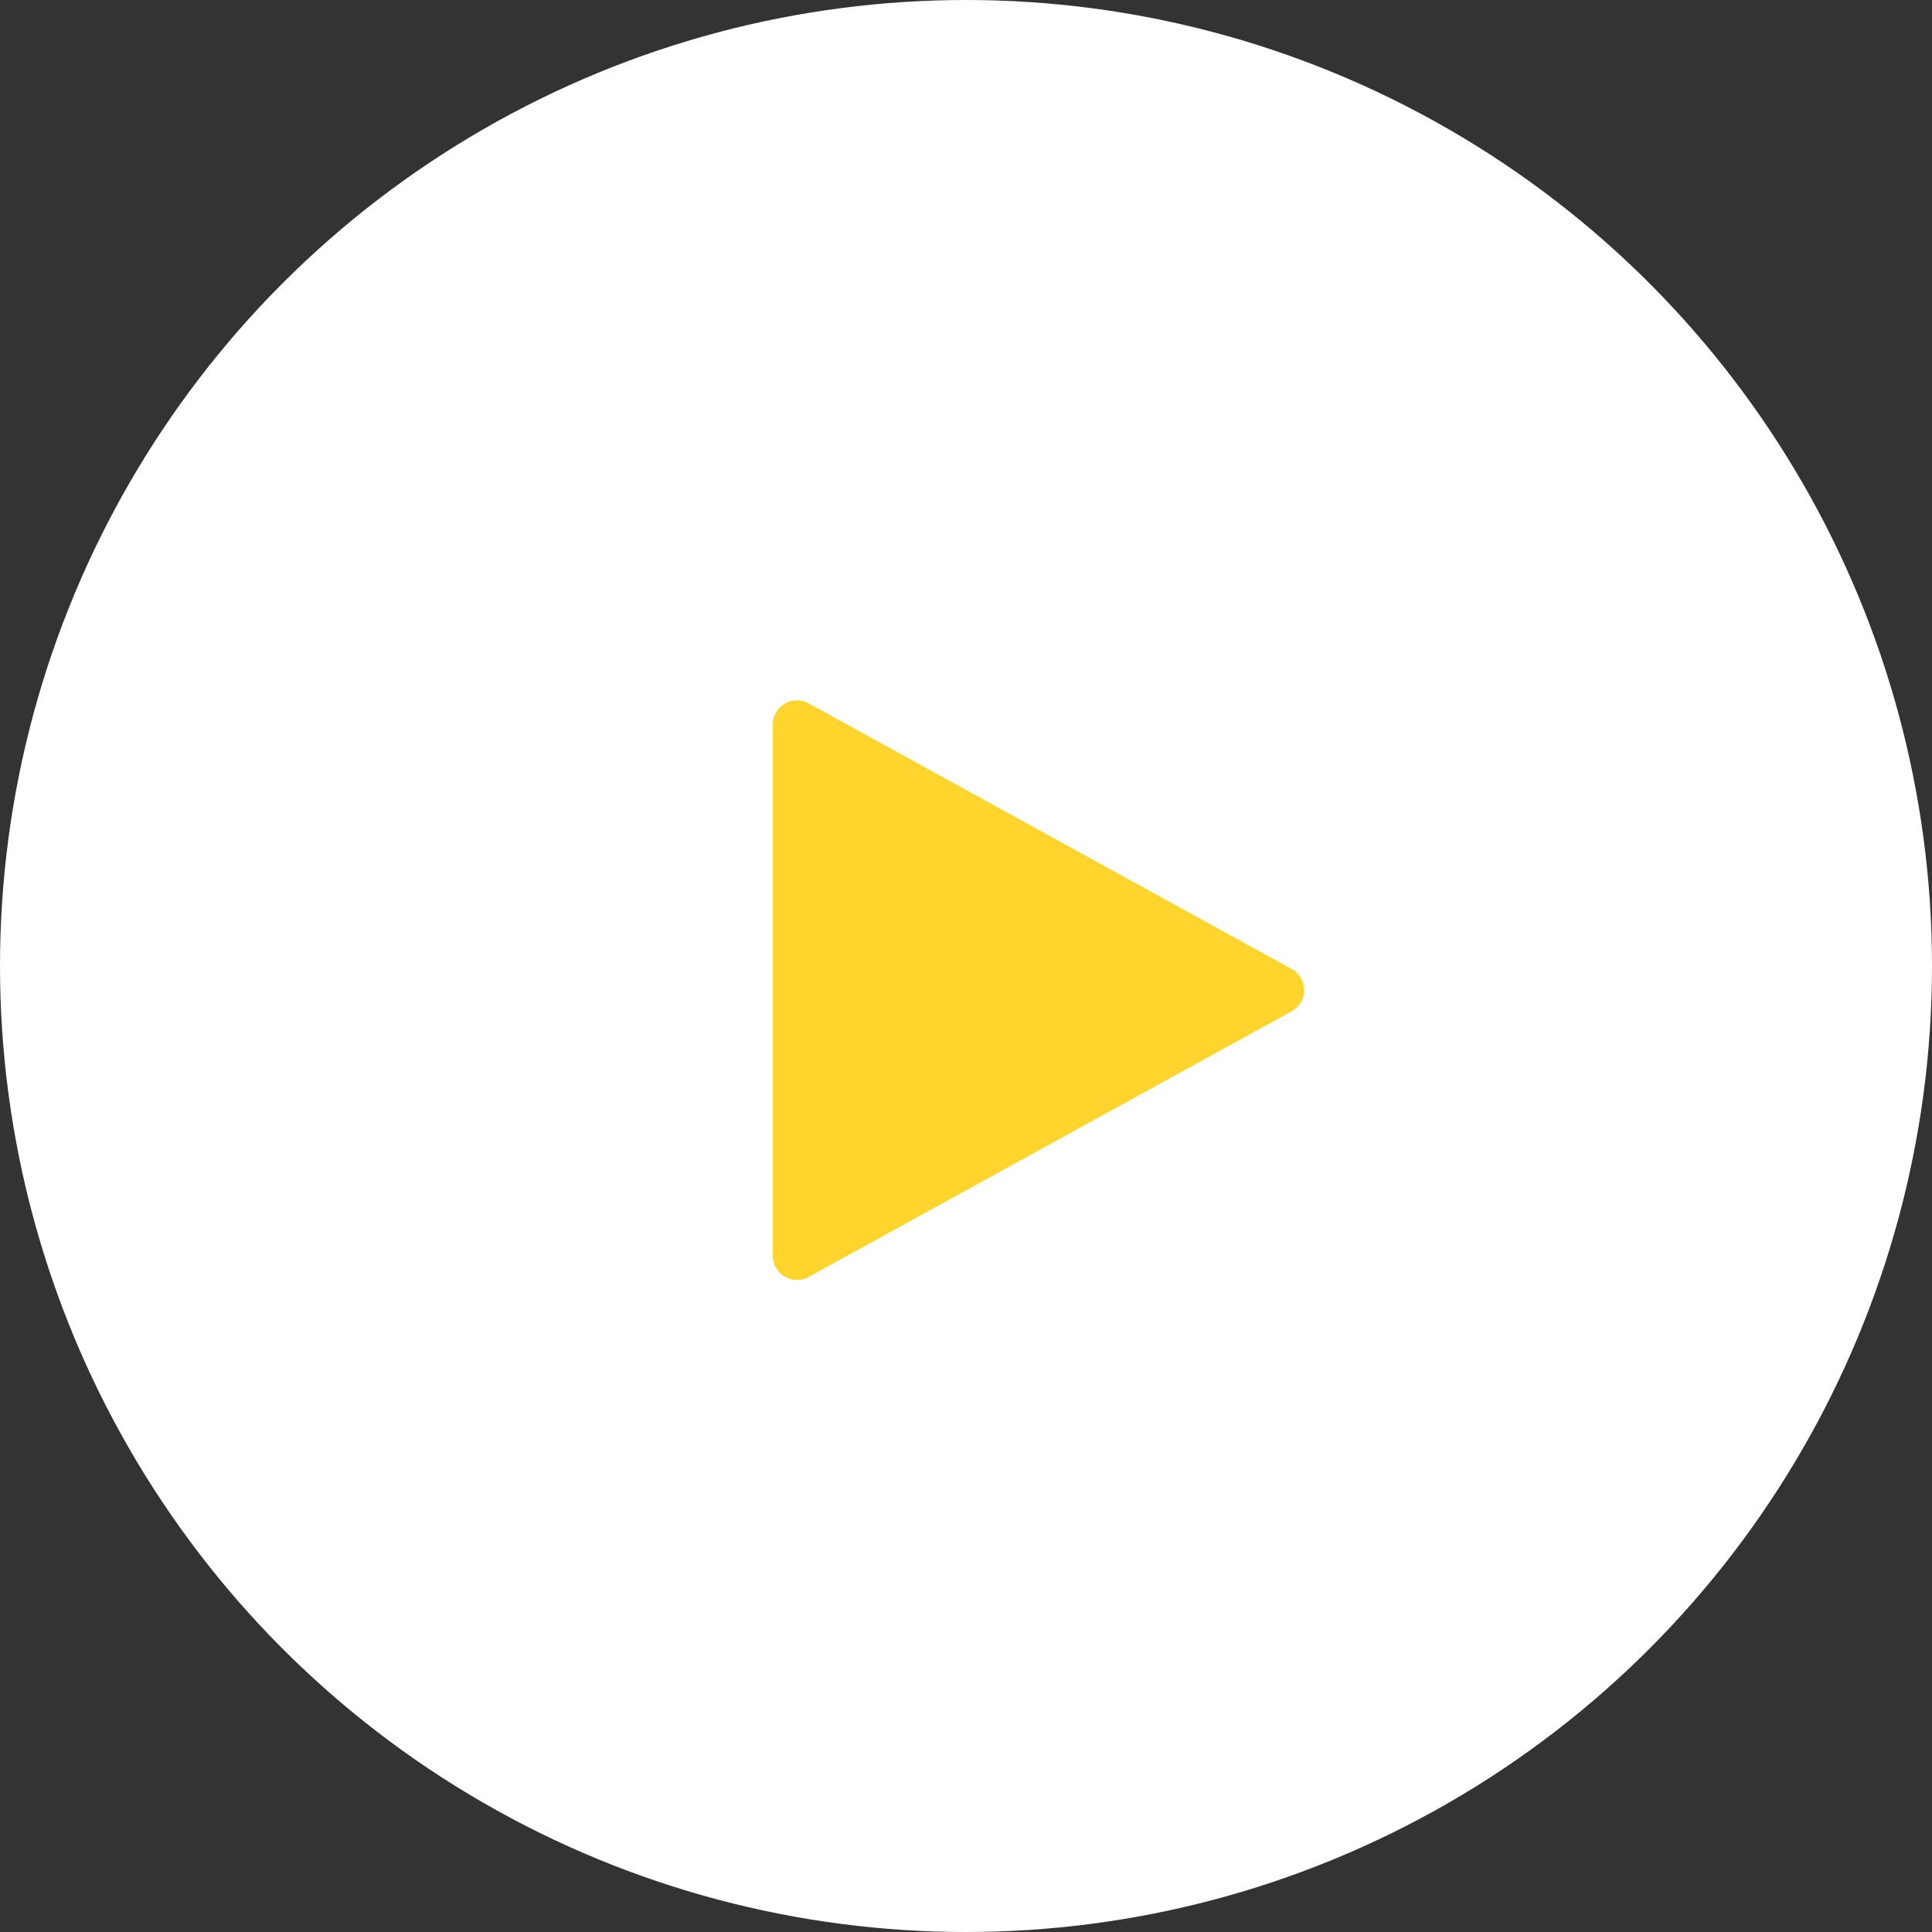
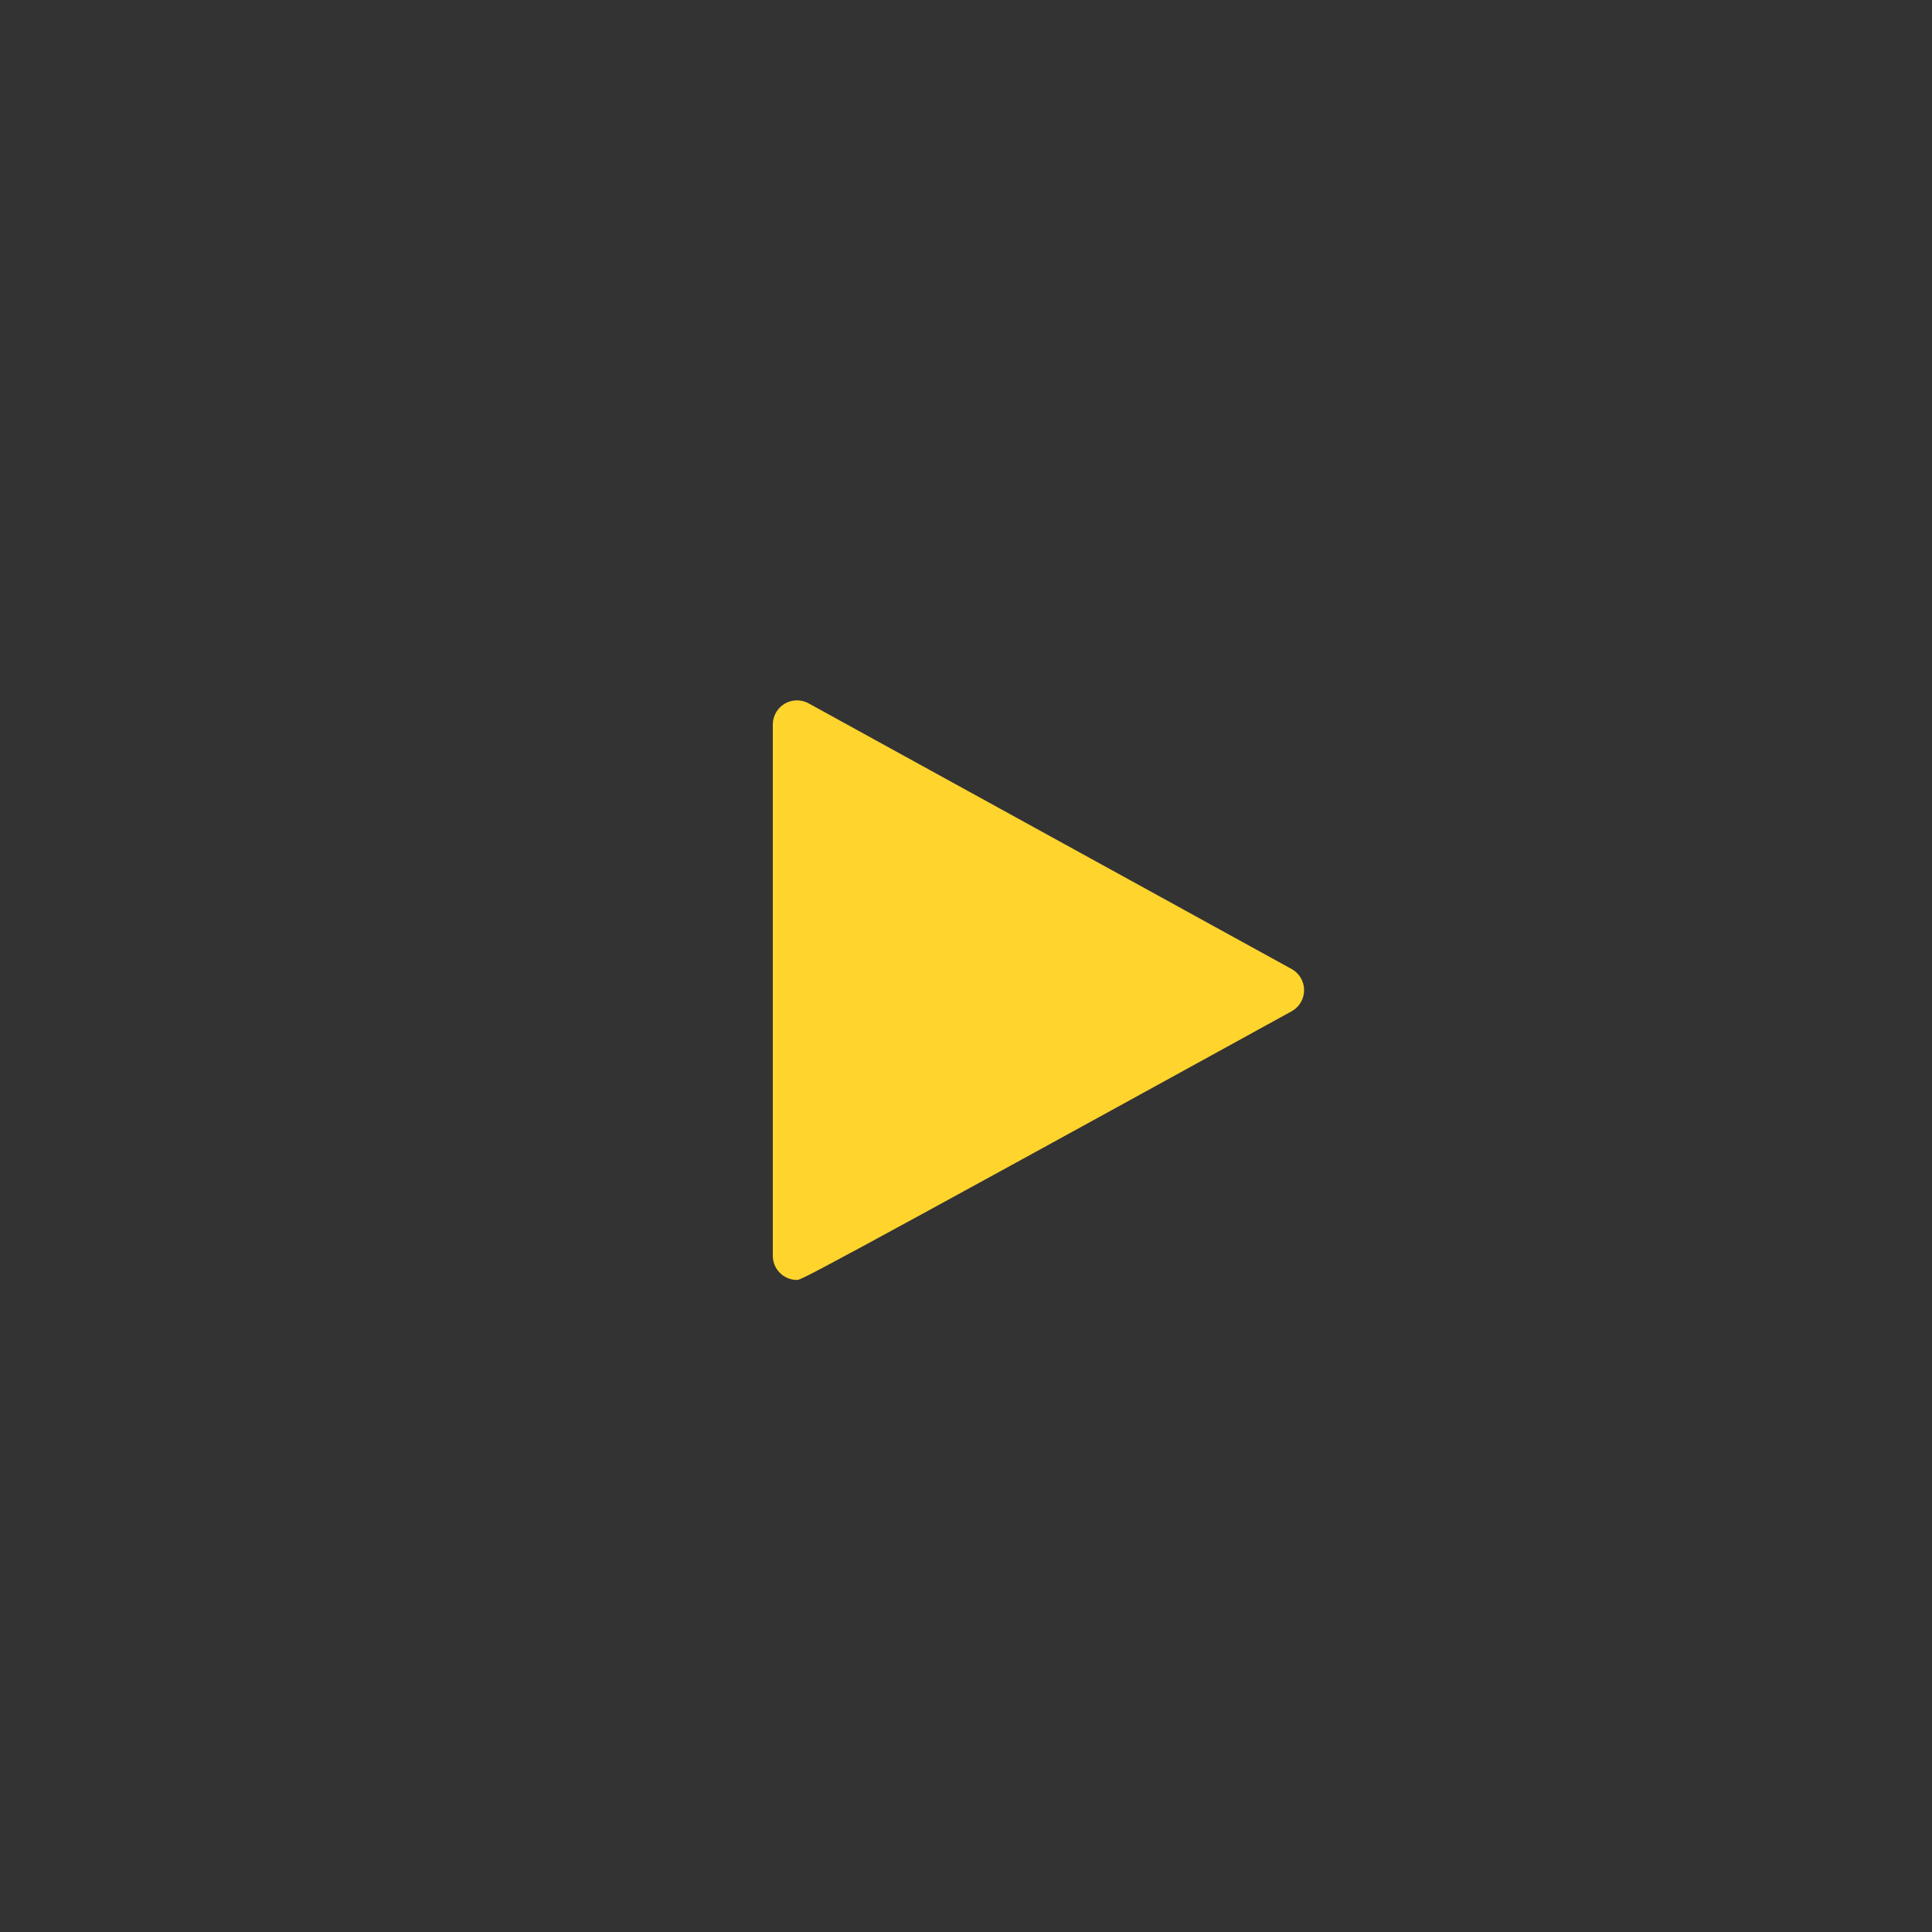
<svg xmlns="http://www.w3.org/2000/svg" width="80" height="80" viewBox="0 0 80 80" fill="none">
  <rect x="0" y="0" width="80" height="80" fill="#333333" stroke="none" />
-   <circle cx="40" cy="40" r="40" fill="white" />
-   <path d="M33 53C32.735 53 32.48 52.895 32.293 52.707C32.105 52.52 32 52.265 32 52V30C32 29.826 32.045 29.655 32.132 29.505C32.218 29.354 32.342 29.228 32.491 29.139C32.641 29.051 32.811 29.003 32.984 29C33.158 28.998 33.33 29.04 33.482 29.124L53.482 40.124C53.639 40.21 53.77 40.337 53.861 40.491C53.952 40.645 54 40.821 54 41C54 41.179 53.952 41.355 53.861 41.509C53.77 41.663 53.639 41.79 53.482 41.876L33.482 52.876C33.334 52.957 33.169 53 33 53Z" fill="#FFD42D" />
+   <path d="M33 53C32.735 53 32.48 52.895 32.293 52.707C32.105 52.52 32 52.265 32 52V30C32 29.826 32.045 29.655 32.132 29.505C32.218 29.354 32.342 29.228 32.491 29.139C32.641 29.051 32.811 29.003 32.984 29C33.158 28.998 33.33 29.04 33.482 29.124L53.482 40.124C53.639 40.21 53.77 40.337 53.861 40.491C53.952 40.645 54 40.821 54 41C54 41.179 53.952 41.355 53.861 41.509C53.77 41.663 53.639 41.79 53.482 41.876C33.334 52.957 33.169 53 33 53Z" fill="#FFD42D" />
</svg>